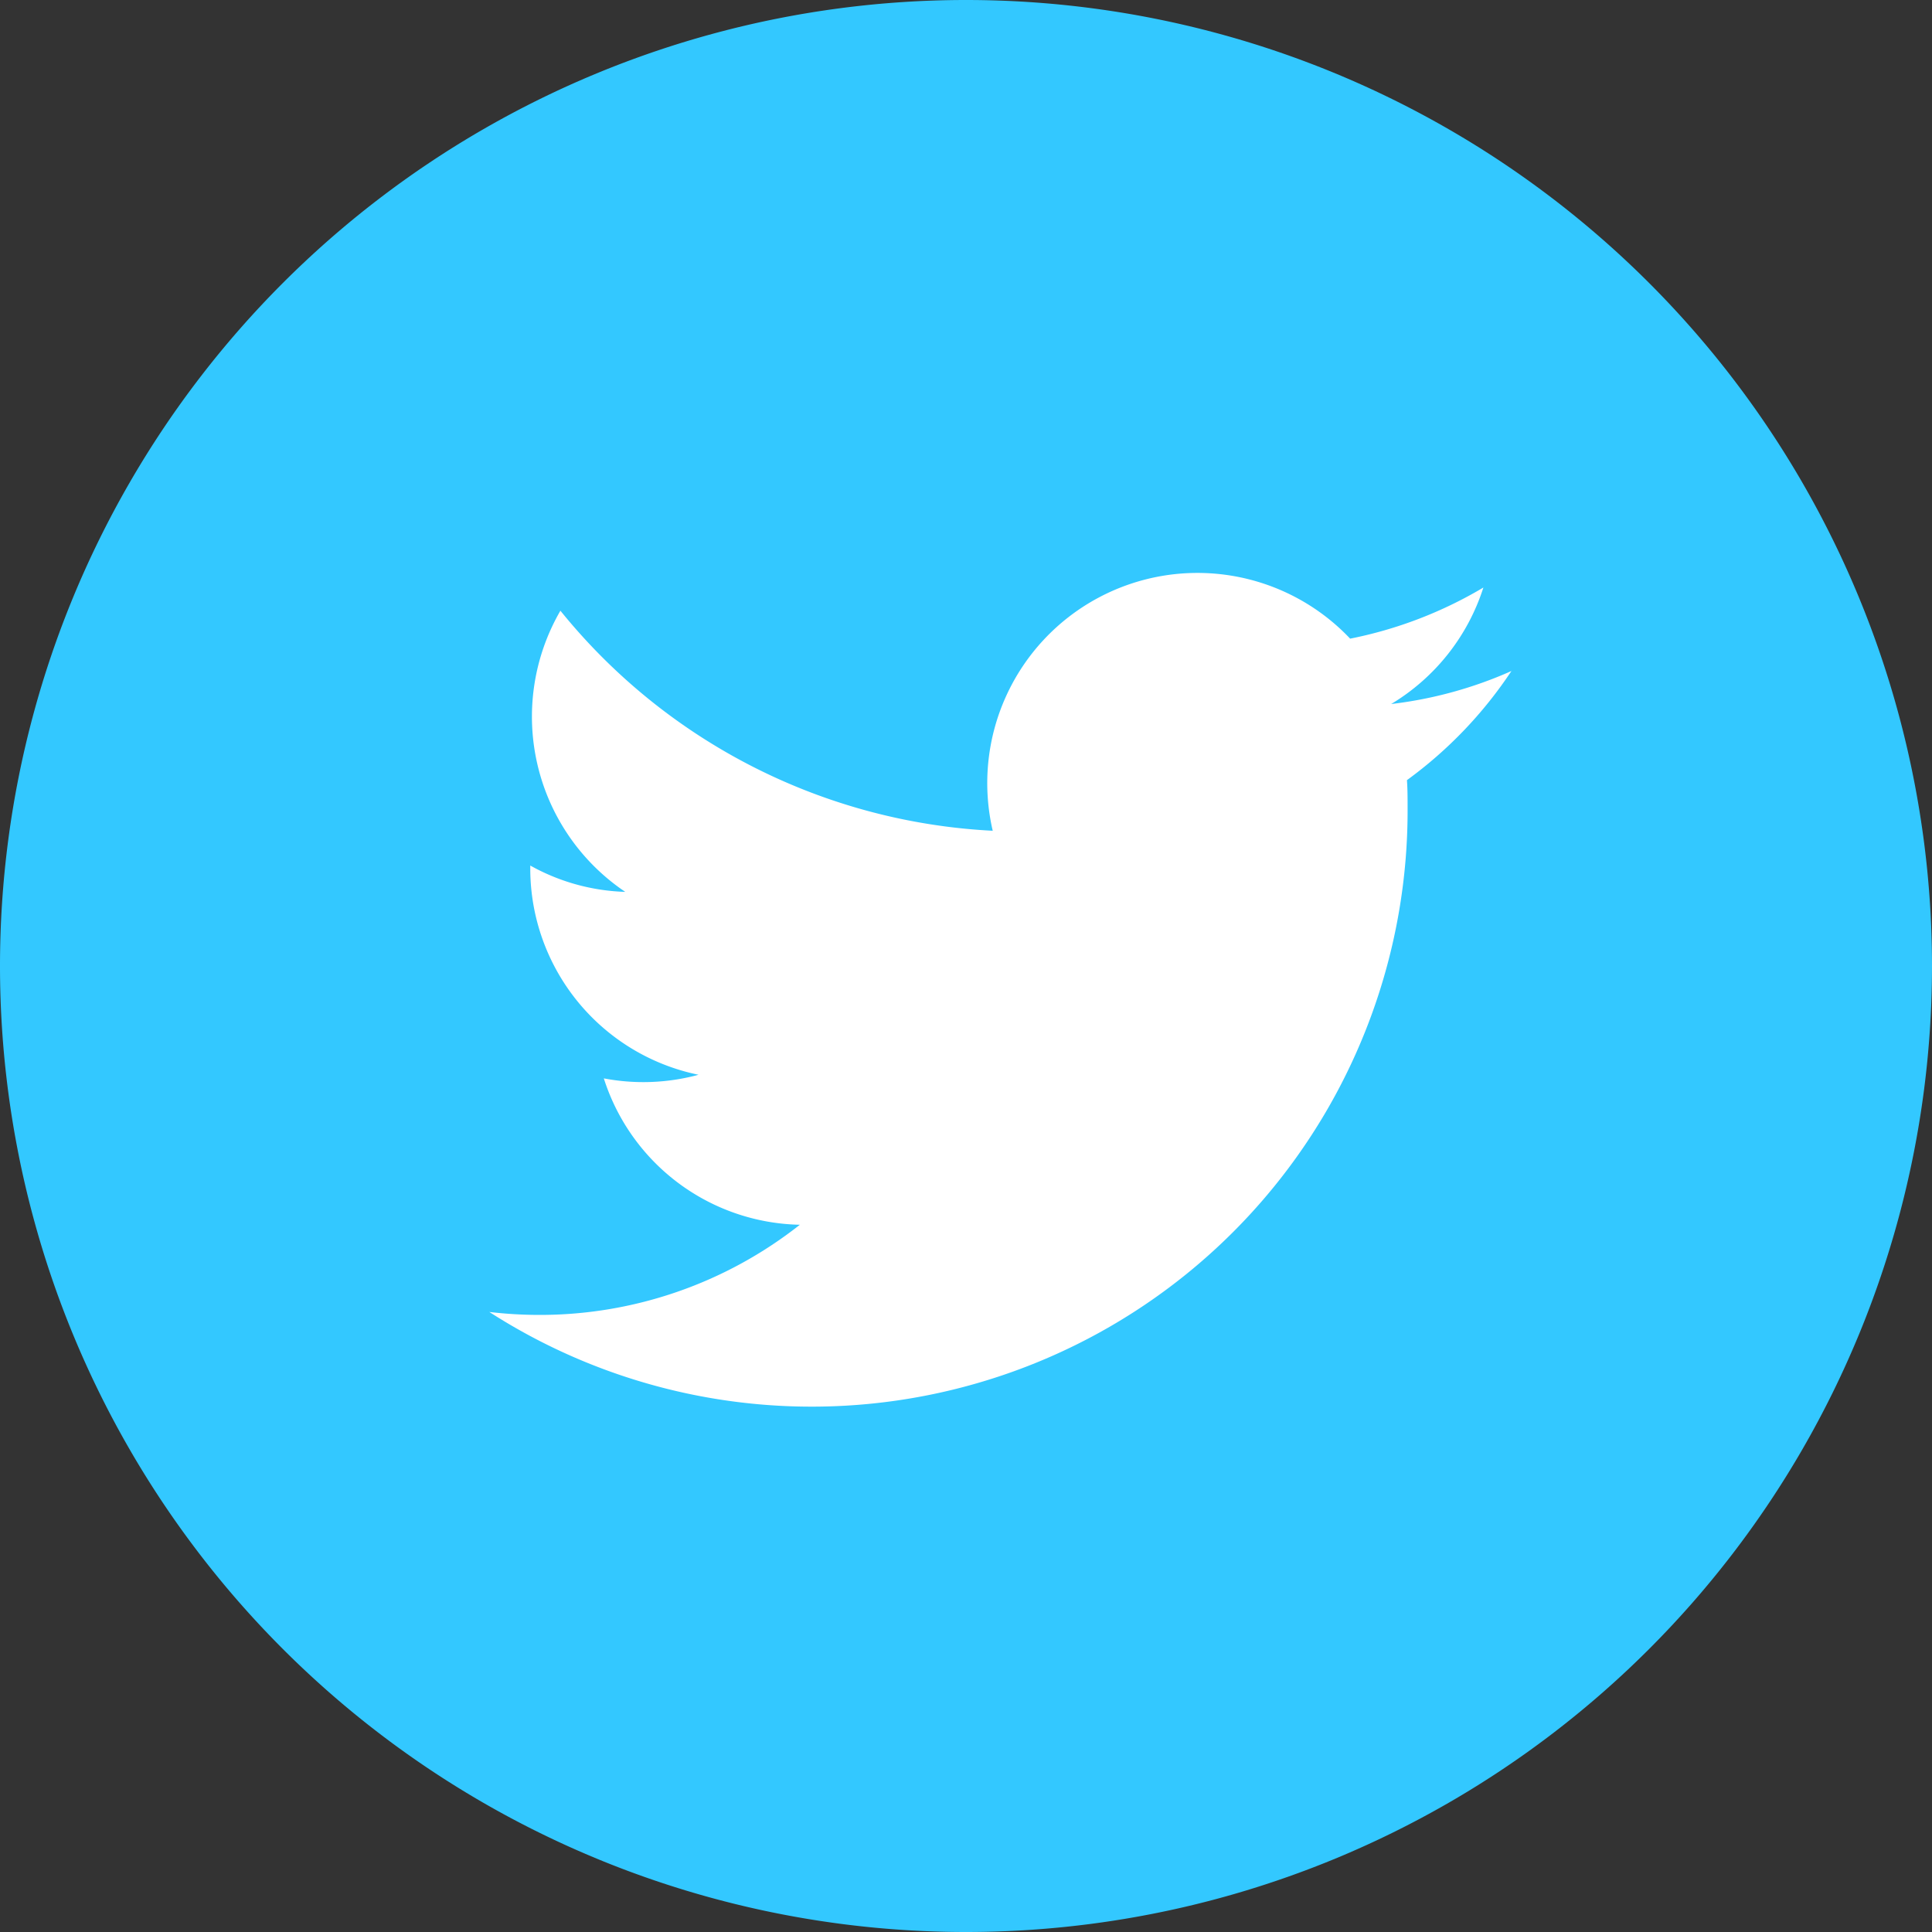
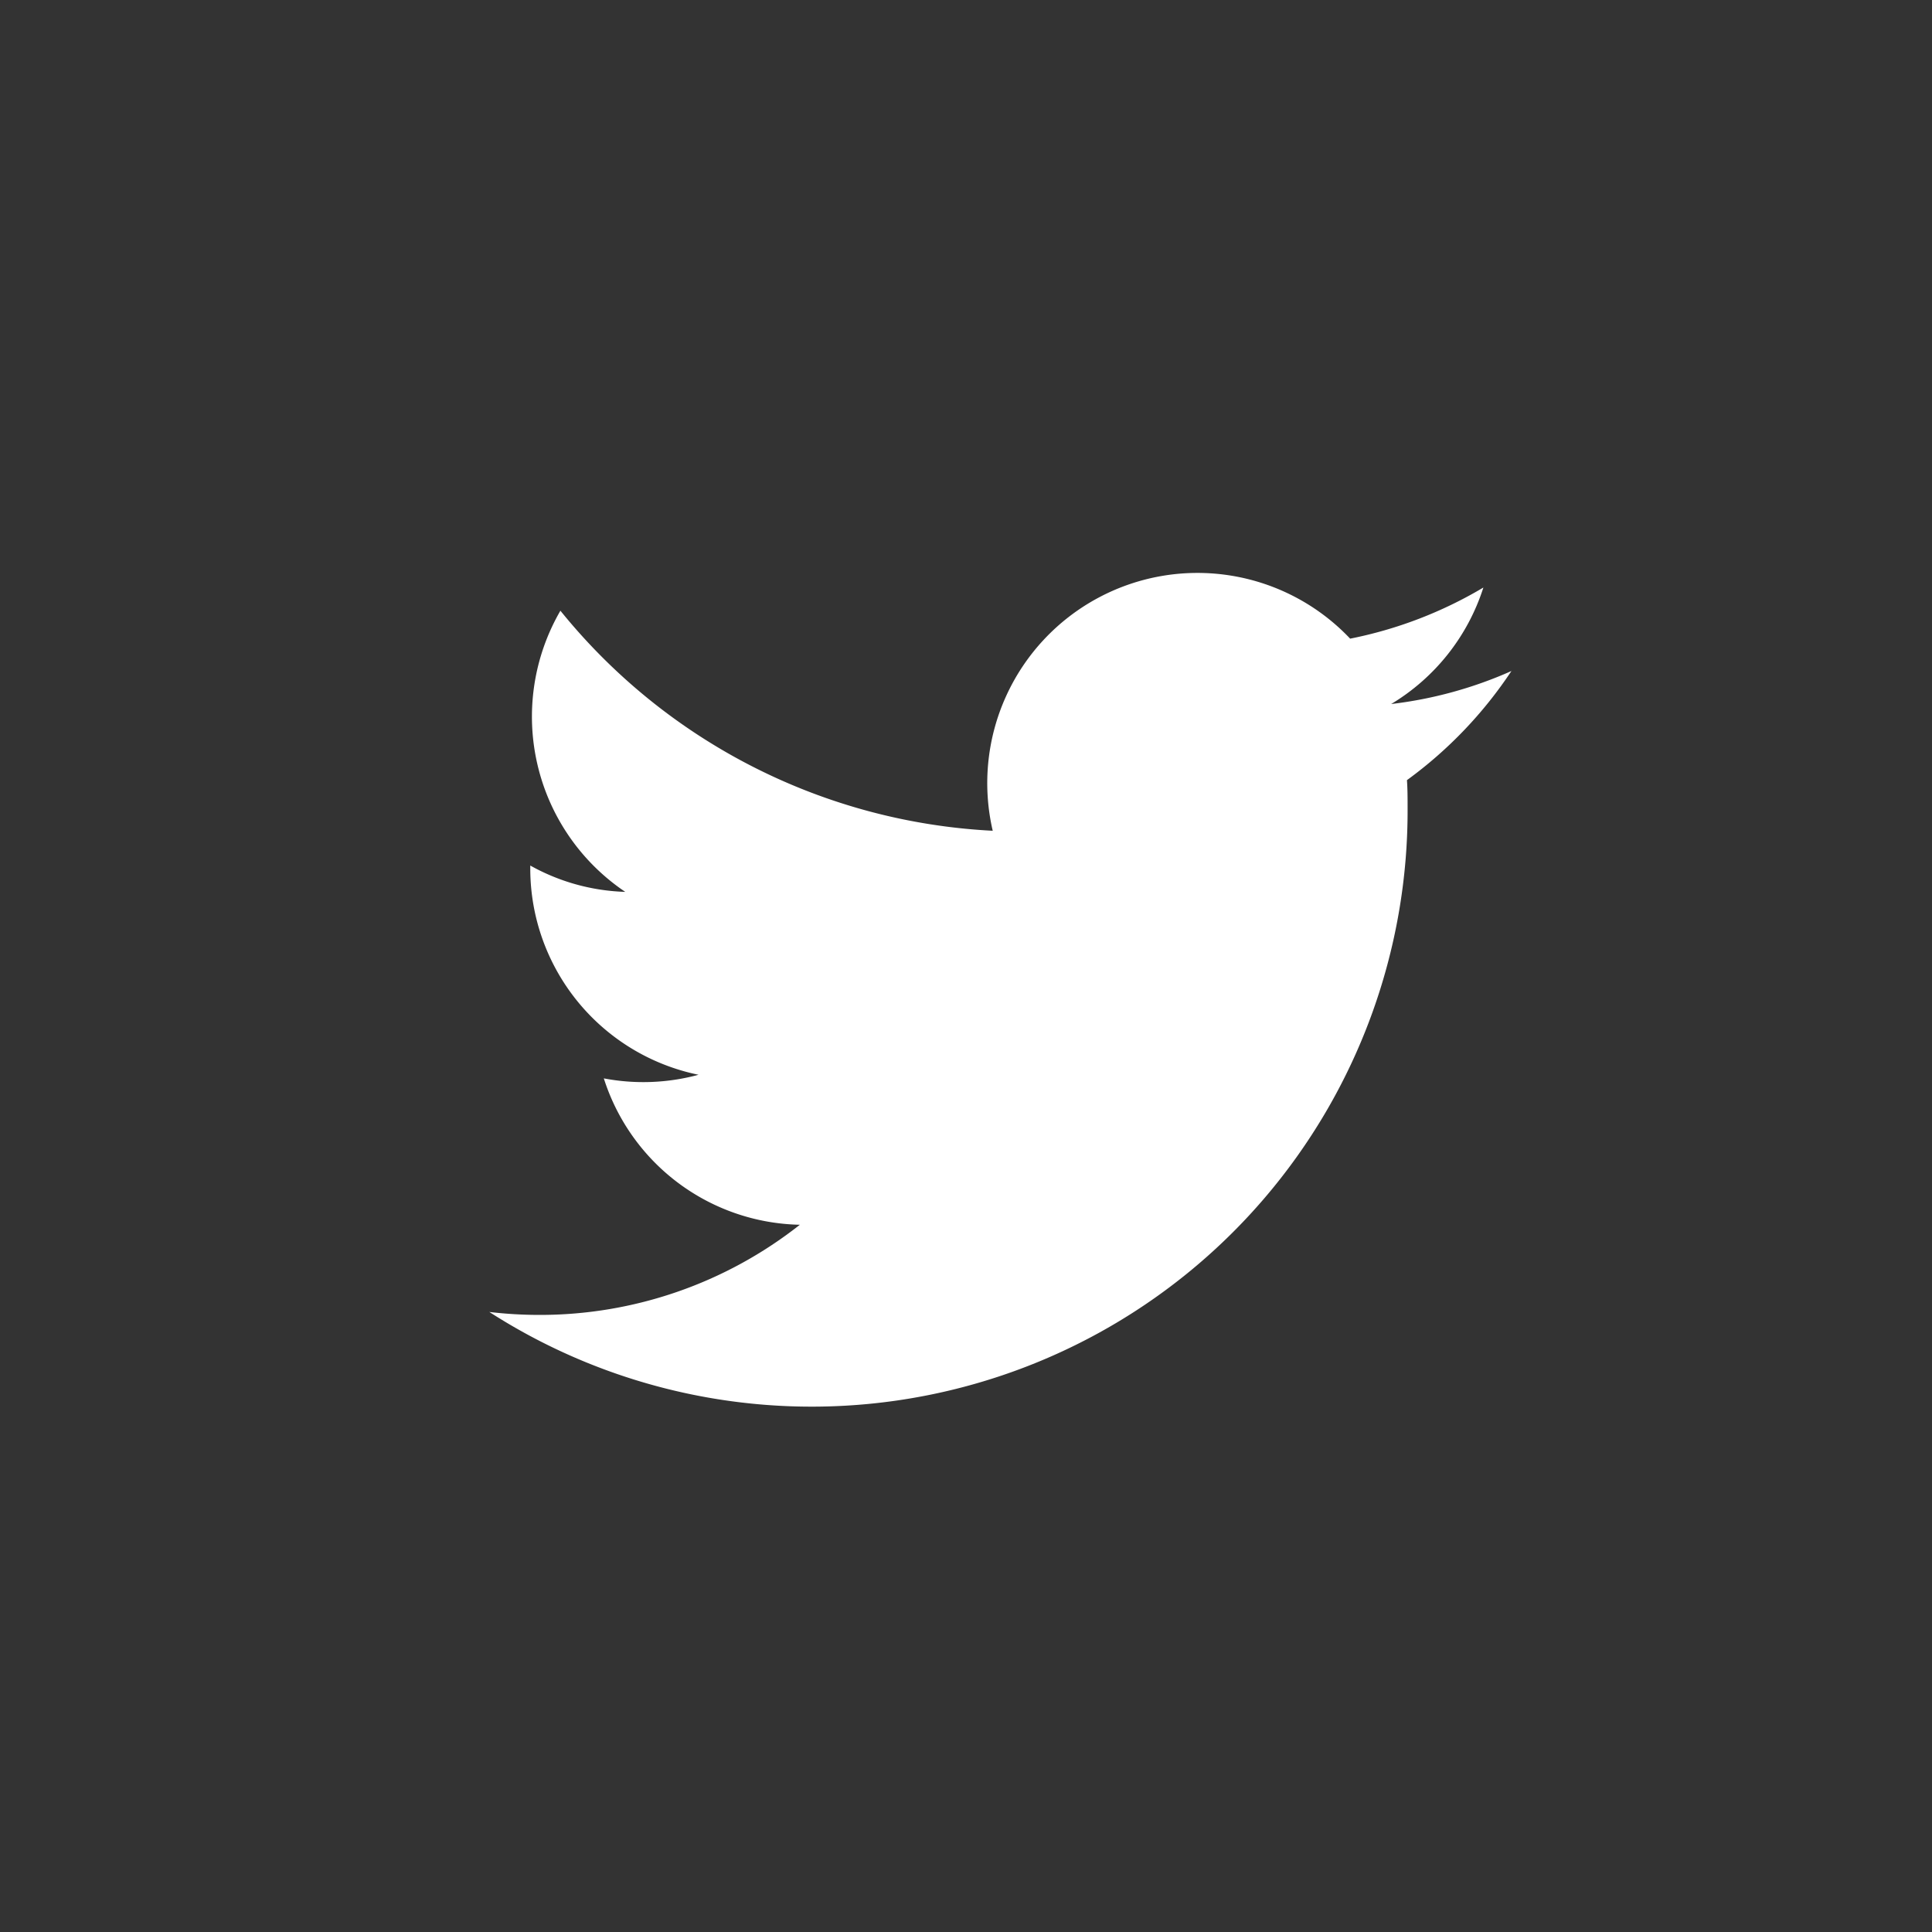
<svg xmlns="http://www.w3.org/2000/svg" width="30" height="30" viewBox="0 0 30 30">
  <rect x="0" y="0" width="30" height="30" fill="#333333" stroke="none" />
  <g id="그룹_1086" data-name="그룹 1086" transform="translate(-1707.08 -1620.501)">
-     <path id="사각형_4421-3" data-name="사각형 4421-3" d="M4620.835,6793.971h0a15,15,0,0,1,15,15h0a15,15,0,0,1-15,15h0a15,15,0,0,1-15-15h0A15,15,0,0,1,4620.835,6793.971Z" transform="translate(-2898.755 -5173.47)" fill="#33c8ff" />
    <path id="패스_27" data-name="패스 27" d="M4629.308,6804.389a6.442,6.442,0,0,1-1.871.514,3.271,3.271,0,0,0,1.432-1.809,6.527,6.527,0,0,1-2.069.794,3.264,3.264,0,0,0-5.55,2.983,9.231,9.231,0,0,1-6.713-3.417,3.28,3.28,0,0,0,1.007,4.366,3.22,3.22,0,0,1-1.475-.409v.041a3.271,3.271,0,0,0,2.613,3.208,3.277,3.277,0,0,1-1.471.056,3.264,3.264,0,0,0,3.044,2.273,6.517,6.517,0,0,1-4.046,1.4,6.657,6.657,0,0,1-.776-.046,9.254,9.254,0,0,0,14.259-7.835c0-.143,0-.283-.01-.423a6.613,6.613,0,0,0,1.626-1.7" transform="translate(-2898.755 -5173.47)" fill="#fff" />
  </g>
</svg>